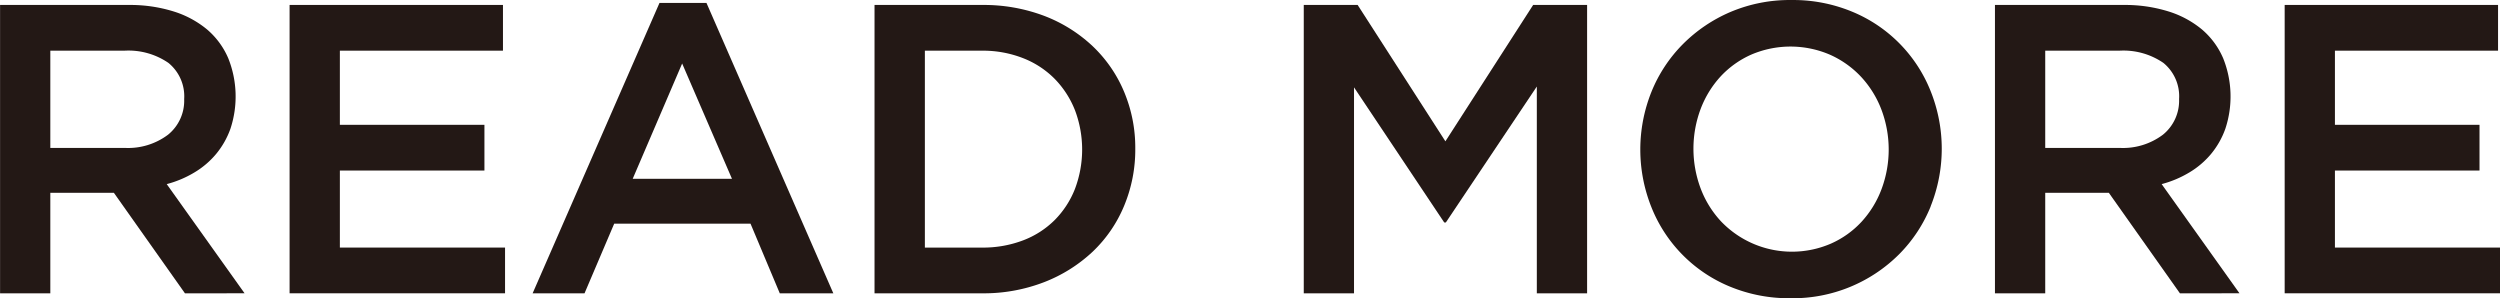
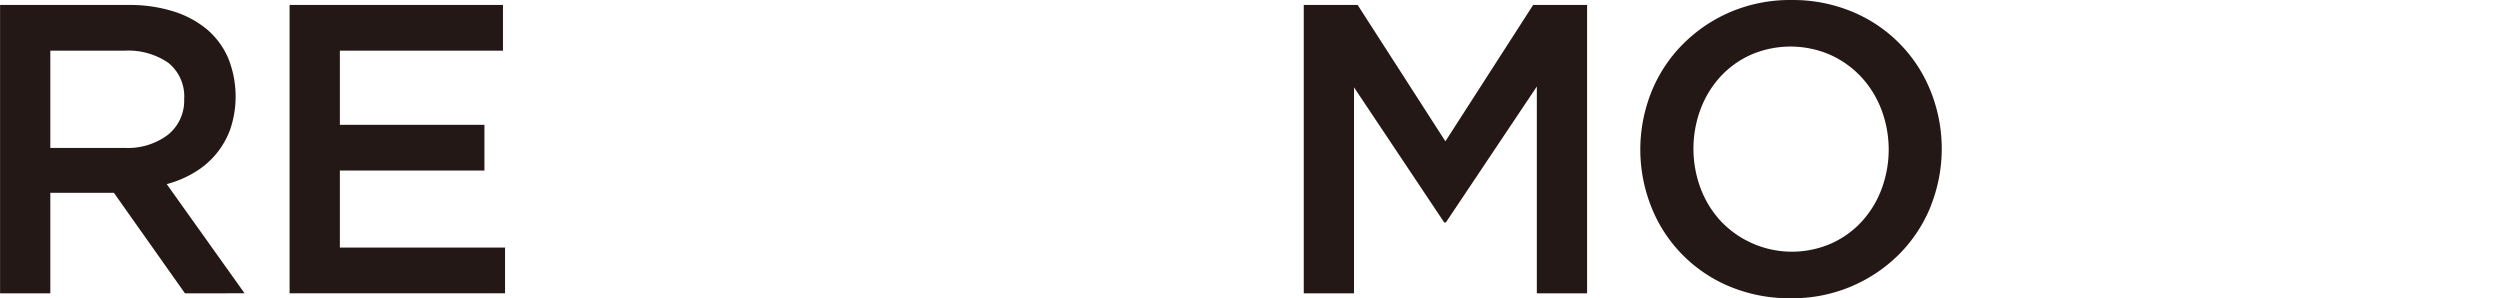
<svg xmlns="http://www.w3.org/2000/svg" width="115.311" height="13.756" viewBox="0 0 115.311 13.756">
  <g id="グループ_159" data-name="グループ 159" transform="translate(-707.479 -10779.69)">
    <path id="パス_1979" data-name="パス 1979" d="M716.01,10793.219l-3.278-4.636H709.8v4.636h-2.318v-13.3h5.927a6.723,6.723,0,0,1,2.062.294,4.514,4.514,0,0,1,1.559.836,3.612,3.612,0,0,1,.978,1.33,4.743,4.743,0,0,1,.1,3.249,3.847,3.847,0,0,1-.657,1.159,3.89,3.89,0,0,1-1,.854,4.856,4.856,0,0,1-1.282.541l3.591,5.036Zm-.763-10.628a3.254,3.254,0,0,0-2.039-.563H709.8v4.484h3.431a3.063,3.063,0,0,0,2-.61,2.016,2.016,0,0,0,.743-1.642A1.984,1.984,0,0,0,715.247,10782.591Z" fill="#231815" />
    <path id="パス_1980" data-name="パス 1980" d="M730.678,10782.027h-7.523v3.42h6.668v2.109h-6.668v3.553h7.619v2.109h-9.938v-13.3h9.842Z" fill="#231815" />
-     <path id="パス_1981" data-name="パス 1981" d="M745.916,10793.219h-2.47l-1.349-3.211h-6.289l-1.368,3.211h-2.394l5.852-13.395h2.166Zm-6.973-10.6-2.281,5.318h4.579Z" fill="#231815" />
-     <path id="パス_1982" data-name="パス 1982" d="M759.329,10789.182a6.165,6.165,0,0,1-1.453,2.118,6.908,6.908,0,0,1-2.242,1.406,7.733,7.733,0,0,1-2.859.513h-4.959v-13.3h4.959a7.874,7.874,0,0,1,2.859.5,6.773,6.773,0,0,1,2.242,1.4,6.186,6.186,0,0,1,1.453,2.109,6.658,6.658,0,0,1,.514,2.622A6.73,6.73,0,0,1,759.329,10789.182Zm-2.271-4.416a4.338,4.338,0,0,0-.933-1.44,4.188,4.188,0,0,0-1.458-.954,5.064,5.064,0,0,0-1.9-.344h-2.629v9.082h2.629a5.2,5.2,0,0,0,1.9-.333,4.147,4.147,0,0,0,1.458-.936,4.228,4.228,0,0,0,.933-1.431,5.137,5.137,0,0,0,0-3.645Z" fill="#231815" />
    <path id="パス_1983" data-name="パス 1983" d="M774.168,10789.951h-.075l-4.161-6.232v9.5h-2.318v-13.3H770.1l4.047,6.289,4.047-6.289h2.489v13.3h-2.319v-9.538Z" fill="#231815" />
    <path id="パス_1984" data-name="パス 1984" d="M796.531,10789.21a6.673,6.673,0,0,1-1.443,2.194,6.941,6.941,0,0,1-5.016,2.042,7.125,7.125,0,0,1-2.812-.541,6.593,6.593,0,0,1-3.61-3.657,7.154,7.154,0,0,1,0-5.32,6.66,6.66,0,0,1,1.444-2.194,6.935,6.935,0,0,1,2.2-1.491,7.009,7.009,0,0,1,2.812-.552,7.108,7.108,0,0,1,2.812.542,6.6,6.6,0,0,1,3.609,3.657,7.141,7.141,0,0,1,0,5.32Zm-2.27-4.456a4.644,4.644,0,0,0-.931-1.51,4.442,4.442,0,0,0-1.434-1.026,4.6,4.6,0,0,0-3.639-.01,4.31,4.31,0,0,0-1.415,1.007,4.64,4.64,0,0,0-.922,1.5,5.229,5.229,0,0,0,0,3.667,4.627,4.627,0,0,0,.932,1.51,4.525,4.525,0,0,0,5.072,1.037,4.283,4.283,0,0,0,1.416-1.008,4.617,4.617,0,0,0,.921-1.5,5.214,5.214,0,0,0,0-3.667Z" fill="#231815" />
-     <path id="パス_1985" data-name="パス 1985" d="M808.027,10793.219l-3.279-4.636h-2.934v4.636h-2.319v-13.3h5.928a6.727,6.727,0,0,1,2.062.294,4.509,4.509,0,0,1,1.558.836,3.614,3.614,0,0,1,.979,1.33,4.734,4.734,0,0,1,.1,3.249,3.843,3.843,0,0,1-.656,1.159,3.89,3.89,0,0,1-1,.854,4.885,4.885,0,0,1-1.282.541l3.59,5.036Zm-.763-10.628a3.256,3.256,0,0,0-2.039-.563h-3.411v4.484h3.43a3.063,3.063,0,0,0,2-.61,2.017,2.017,0,0,0,.744-1.642A1.986,1.986,0,0,0,807.264,10782.591Z" fill="#231815" />
-     <path id="パス_1986" data-name="パス 1986" d="M822.7,10782.027h-7.524v3.42h6.669v2.109h-6.669v3.553h7.619v2.109h-9.937v-13.3H822.7Z" fill="#231815" />
  </g>
</svg>